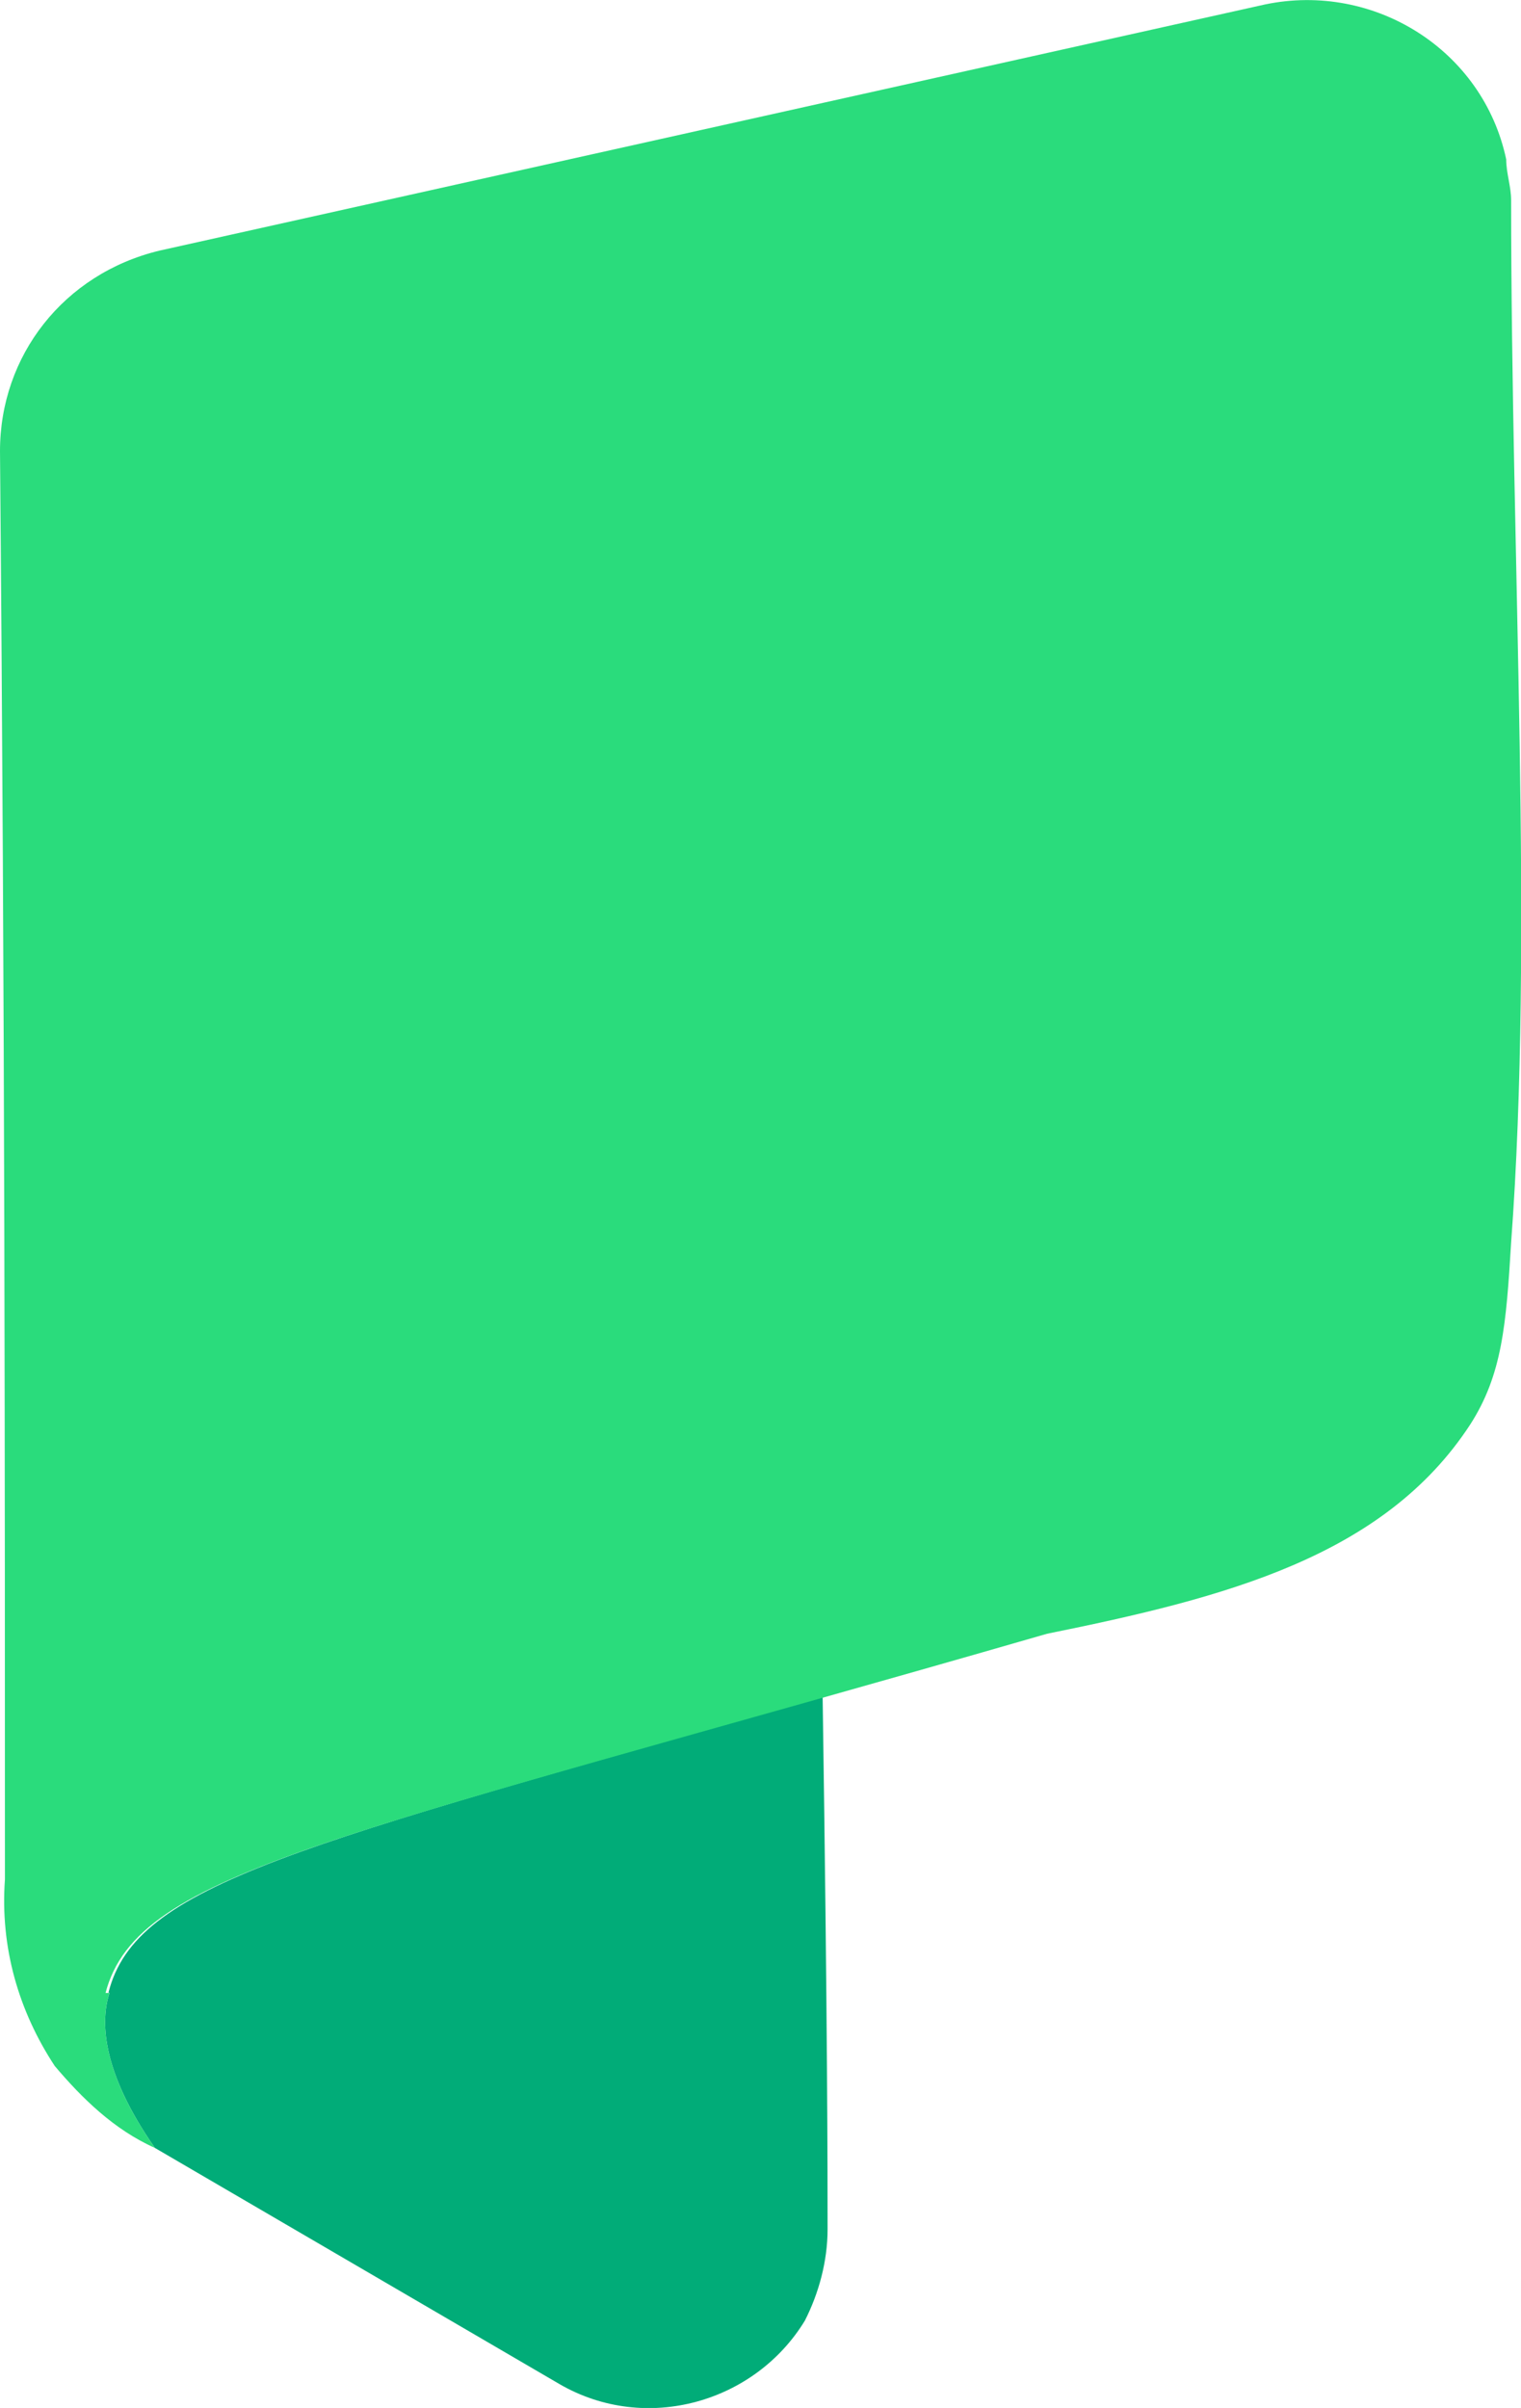
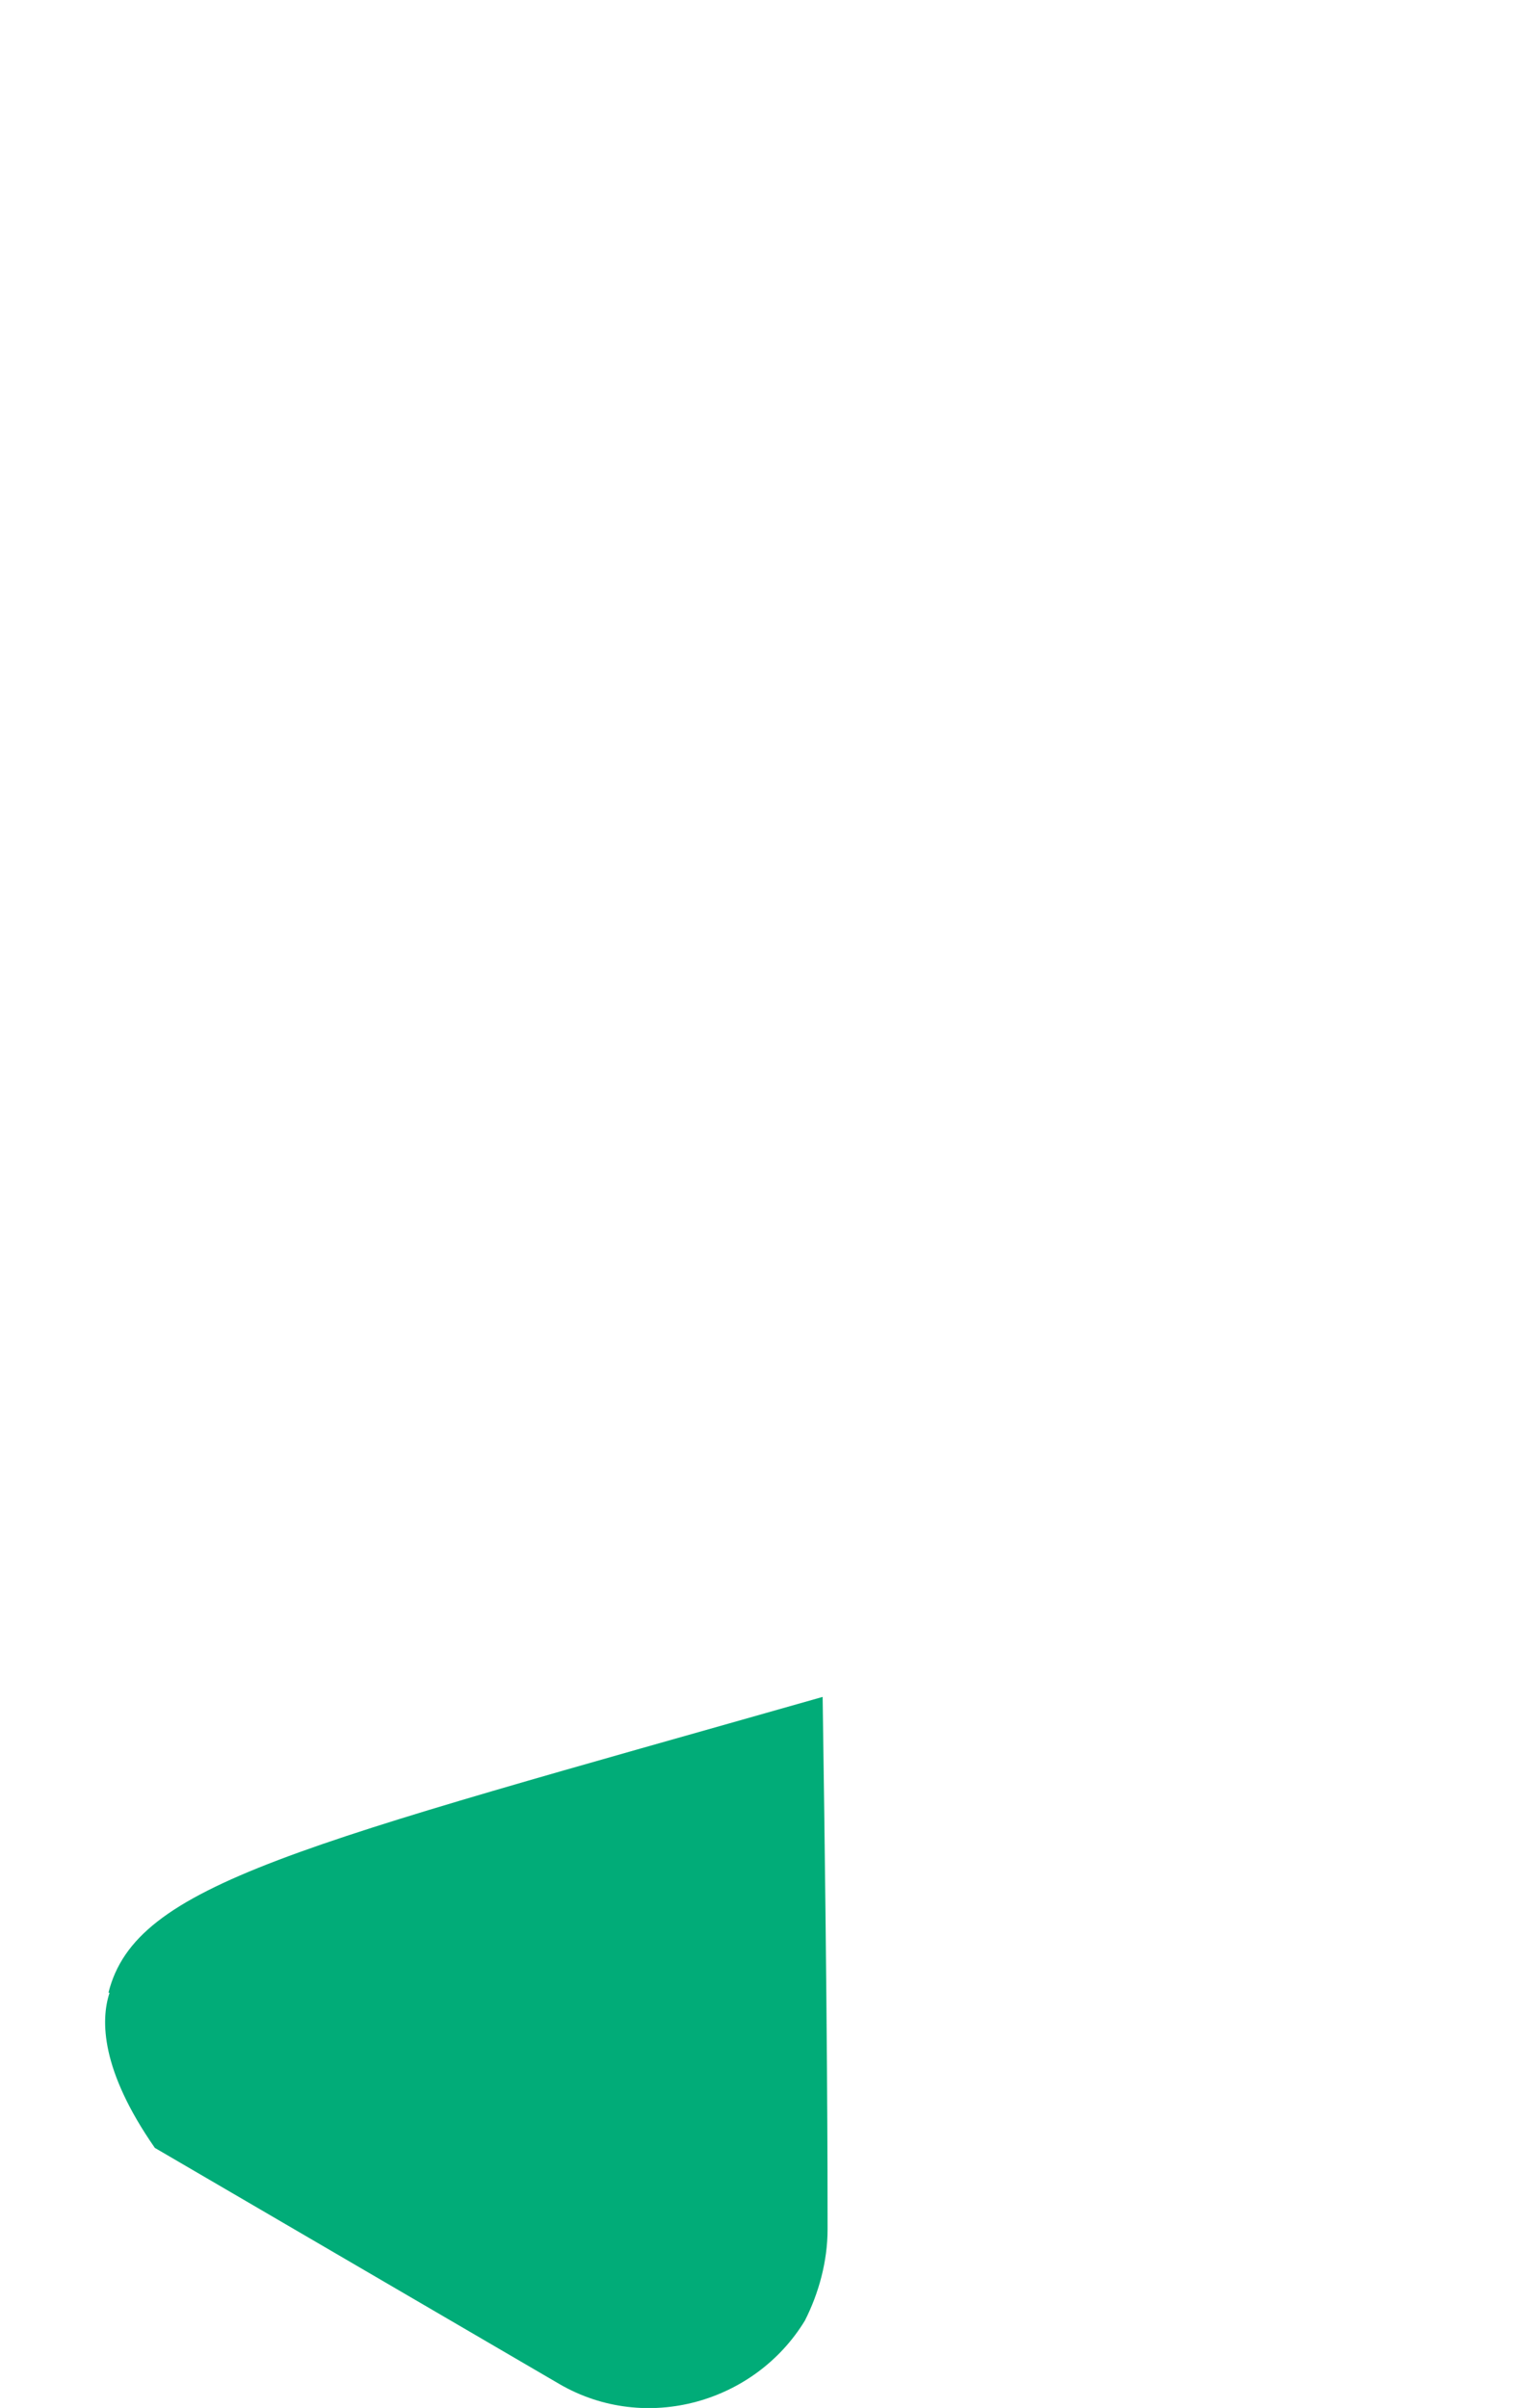
<svg xmlns="http://www.w3.org/2000/svg" id="Layer_1" x="0px" y="0px" width="308.4px" height="488px" viewBox="0 0 308.4 488" style="enable-background:new 0 0 308.4 488;" xml:space="preserve">
  <style type="text/css">	.st0{fill:#01AC78;}	.st1{fill:#2ADC7C;}</style>
  <path class="st0" d="M22.2,403.9c-1.8,5.5-1.8,15.6,9.2,31.4l82.1,47.9c17.5,10.1,39.6,3.7,49.7-12.9c2.8-5.5,4.6-12,4.6-18.5l0,0  c0-11.1,0-40.6-1-107.9C59.9,374.3,27.6,381.7,22,403.8" />
-   <path class="st1" d="M22.2,403.9c-1.8,5.5-1.8,15.6,9.2,31.4c-8.3-3.7-14.8-10.1-20.3-16.6C3.8,407.6,0,394.7,1,380.9  c0-79.3,0-174.3-1-289.5c0-19.3,12.9-35.9,32.3-40.6L256.5,0.9c22.1-4.6,44.2,9.2,48.9,31.4c0,2.8,1,5.5,1,8.3  c0,73.8,4.6,149.3,0,211.2c-1,16.6-1.8,26.8-8.3,36.9c-17.5,26.8-49.7,35.1-85.8,42.4l0,0C68.5,372.6,27.9,379,21.4,403.9" />
</svg>